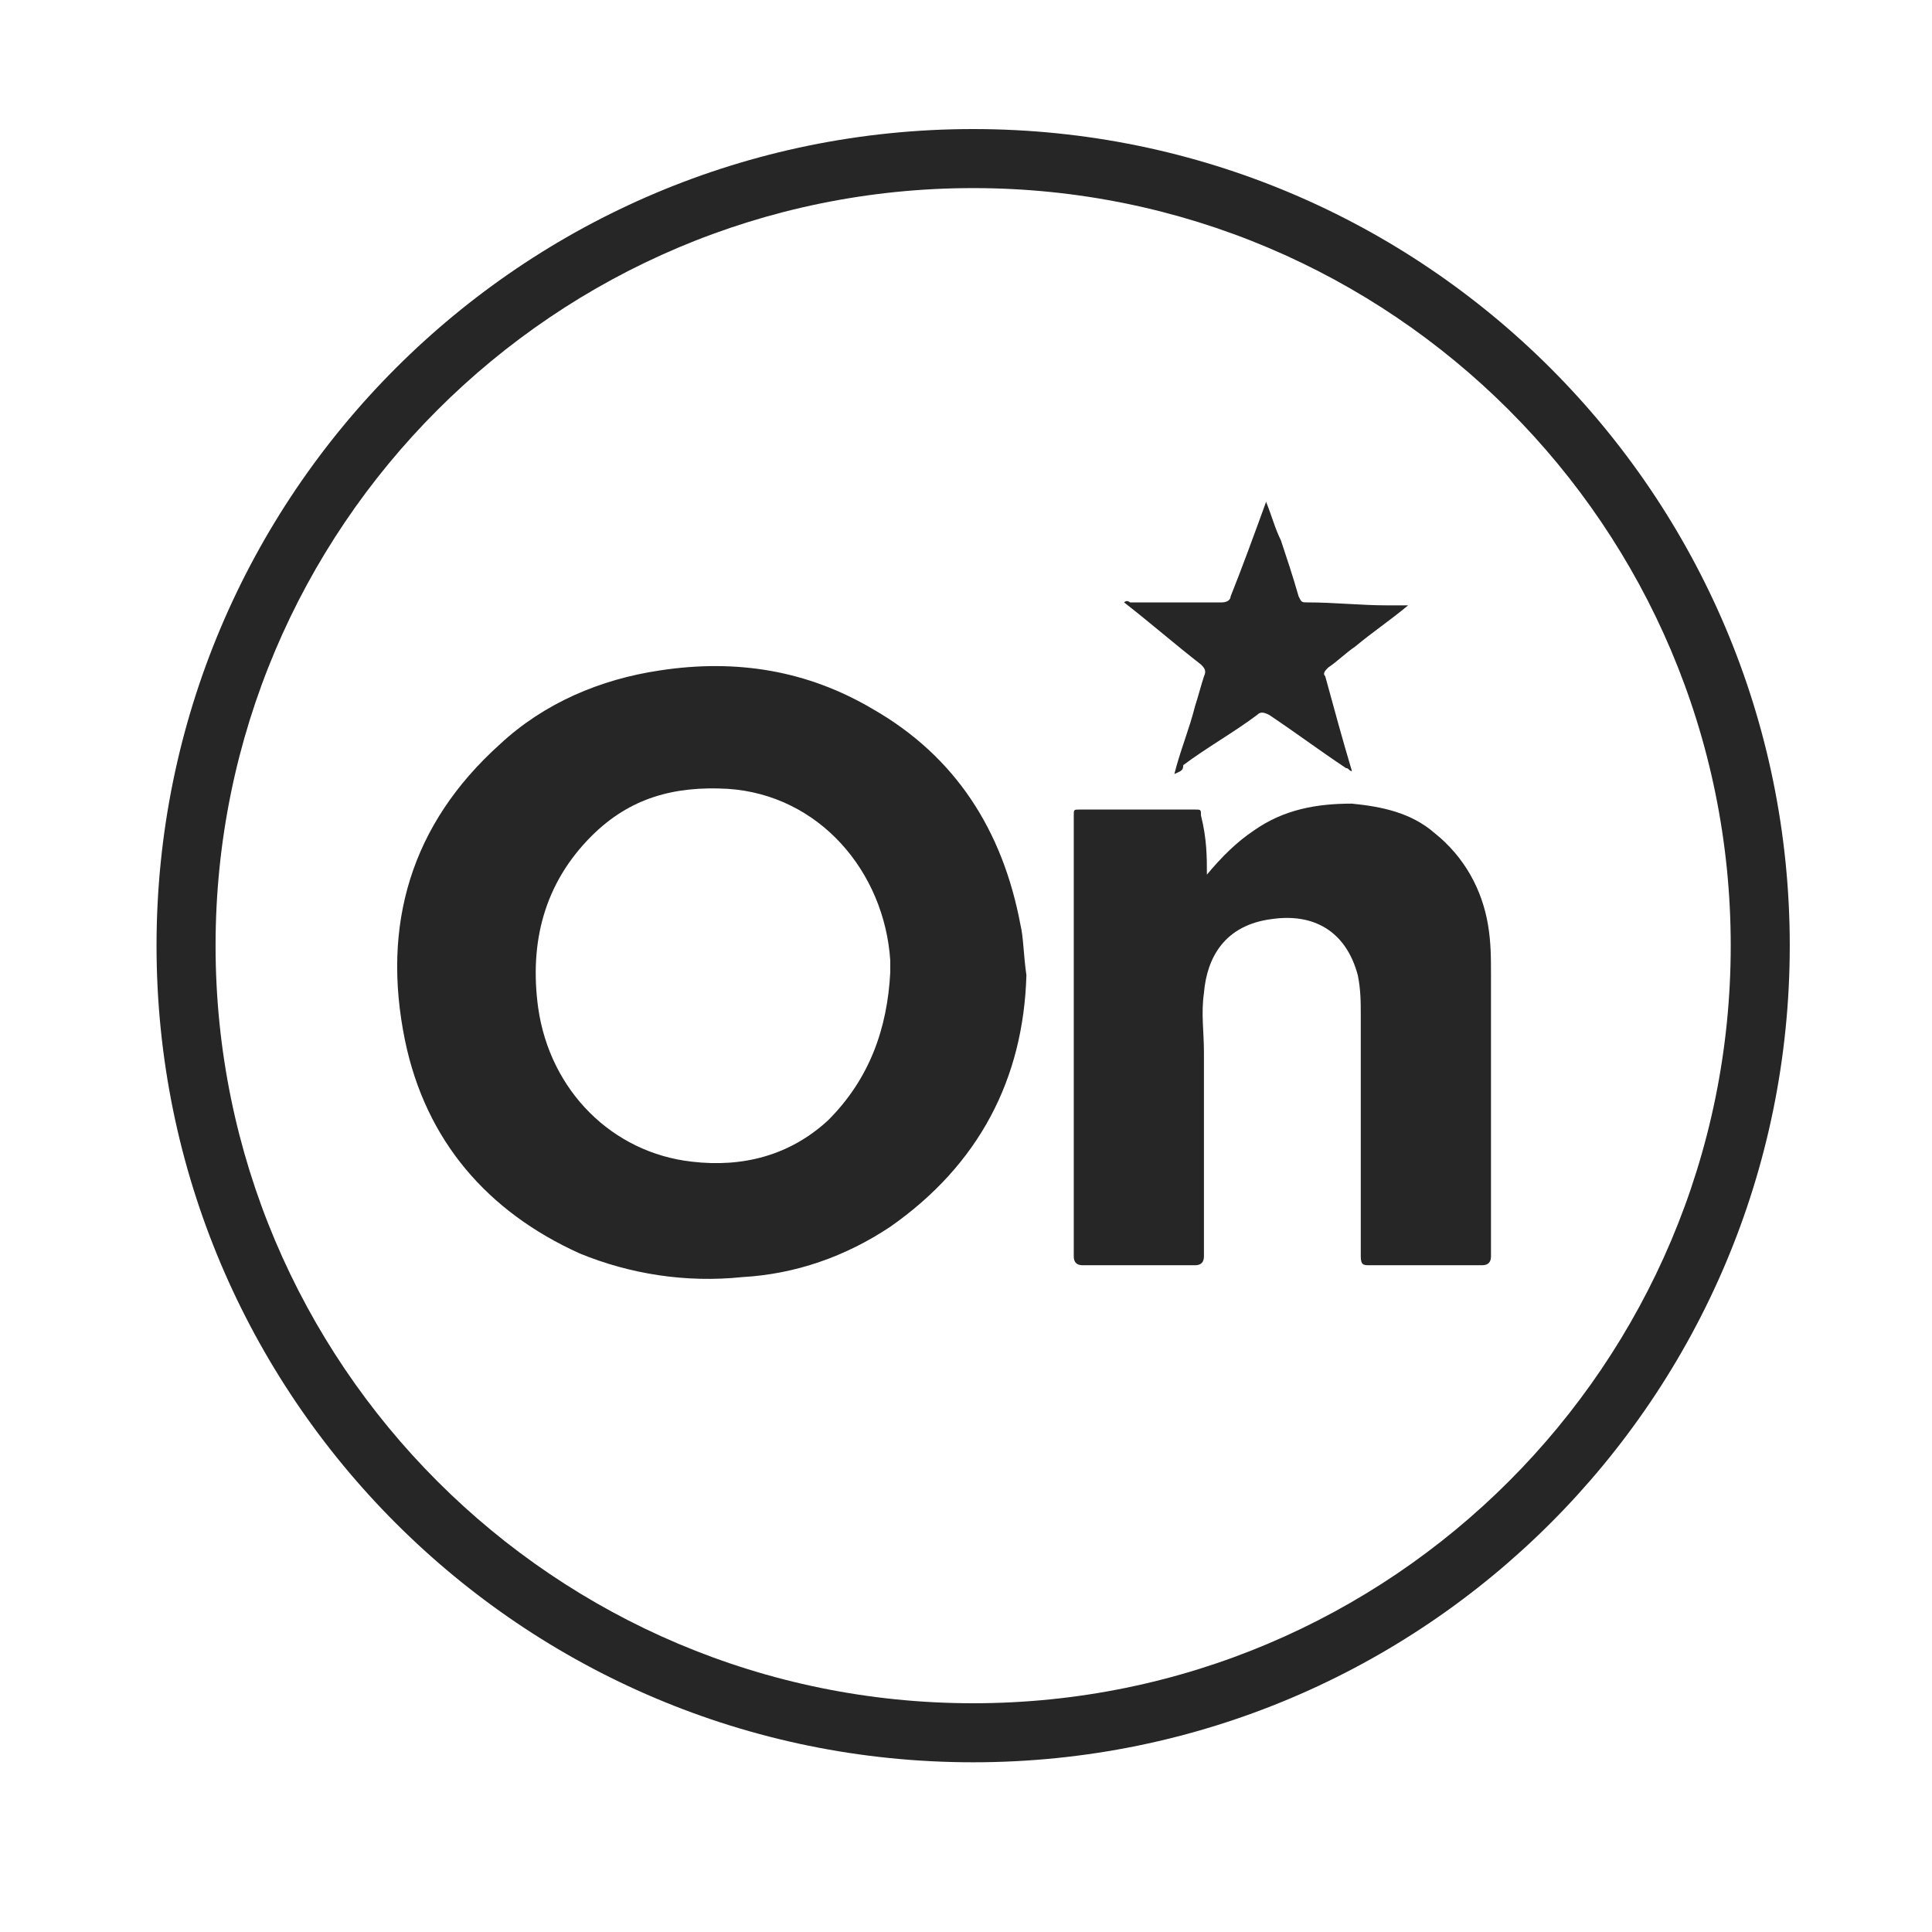
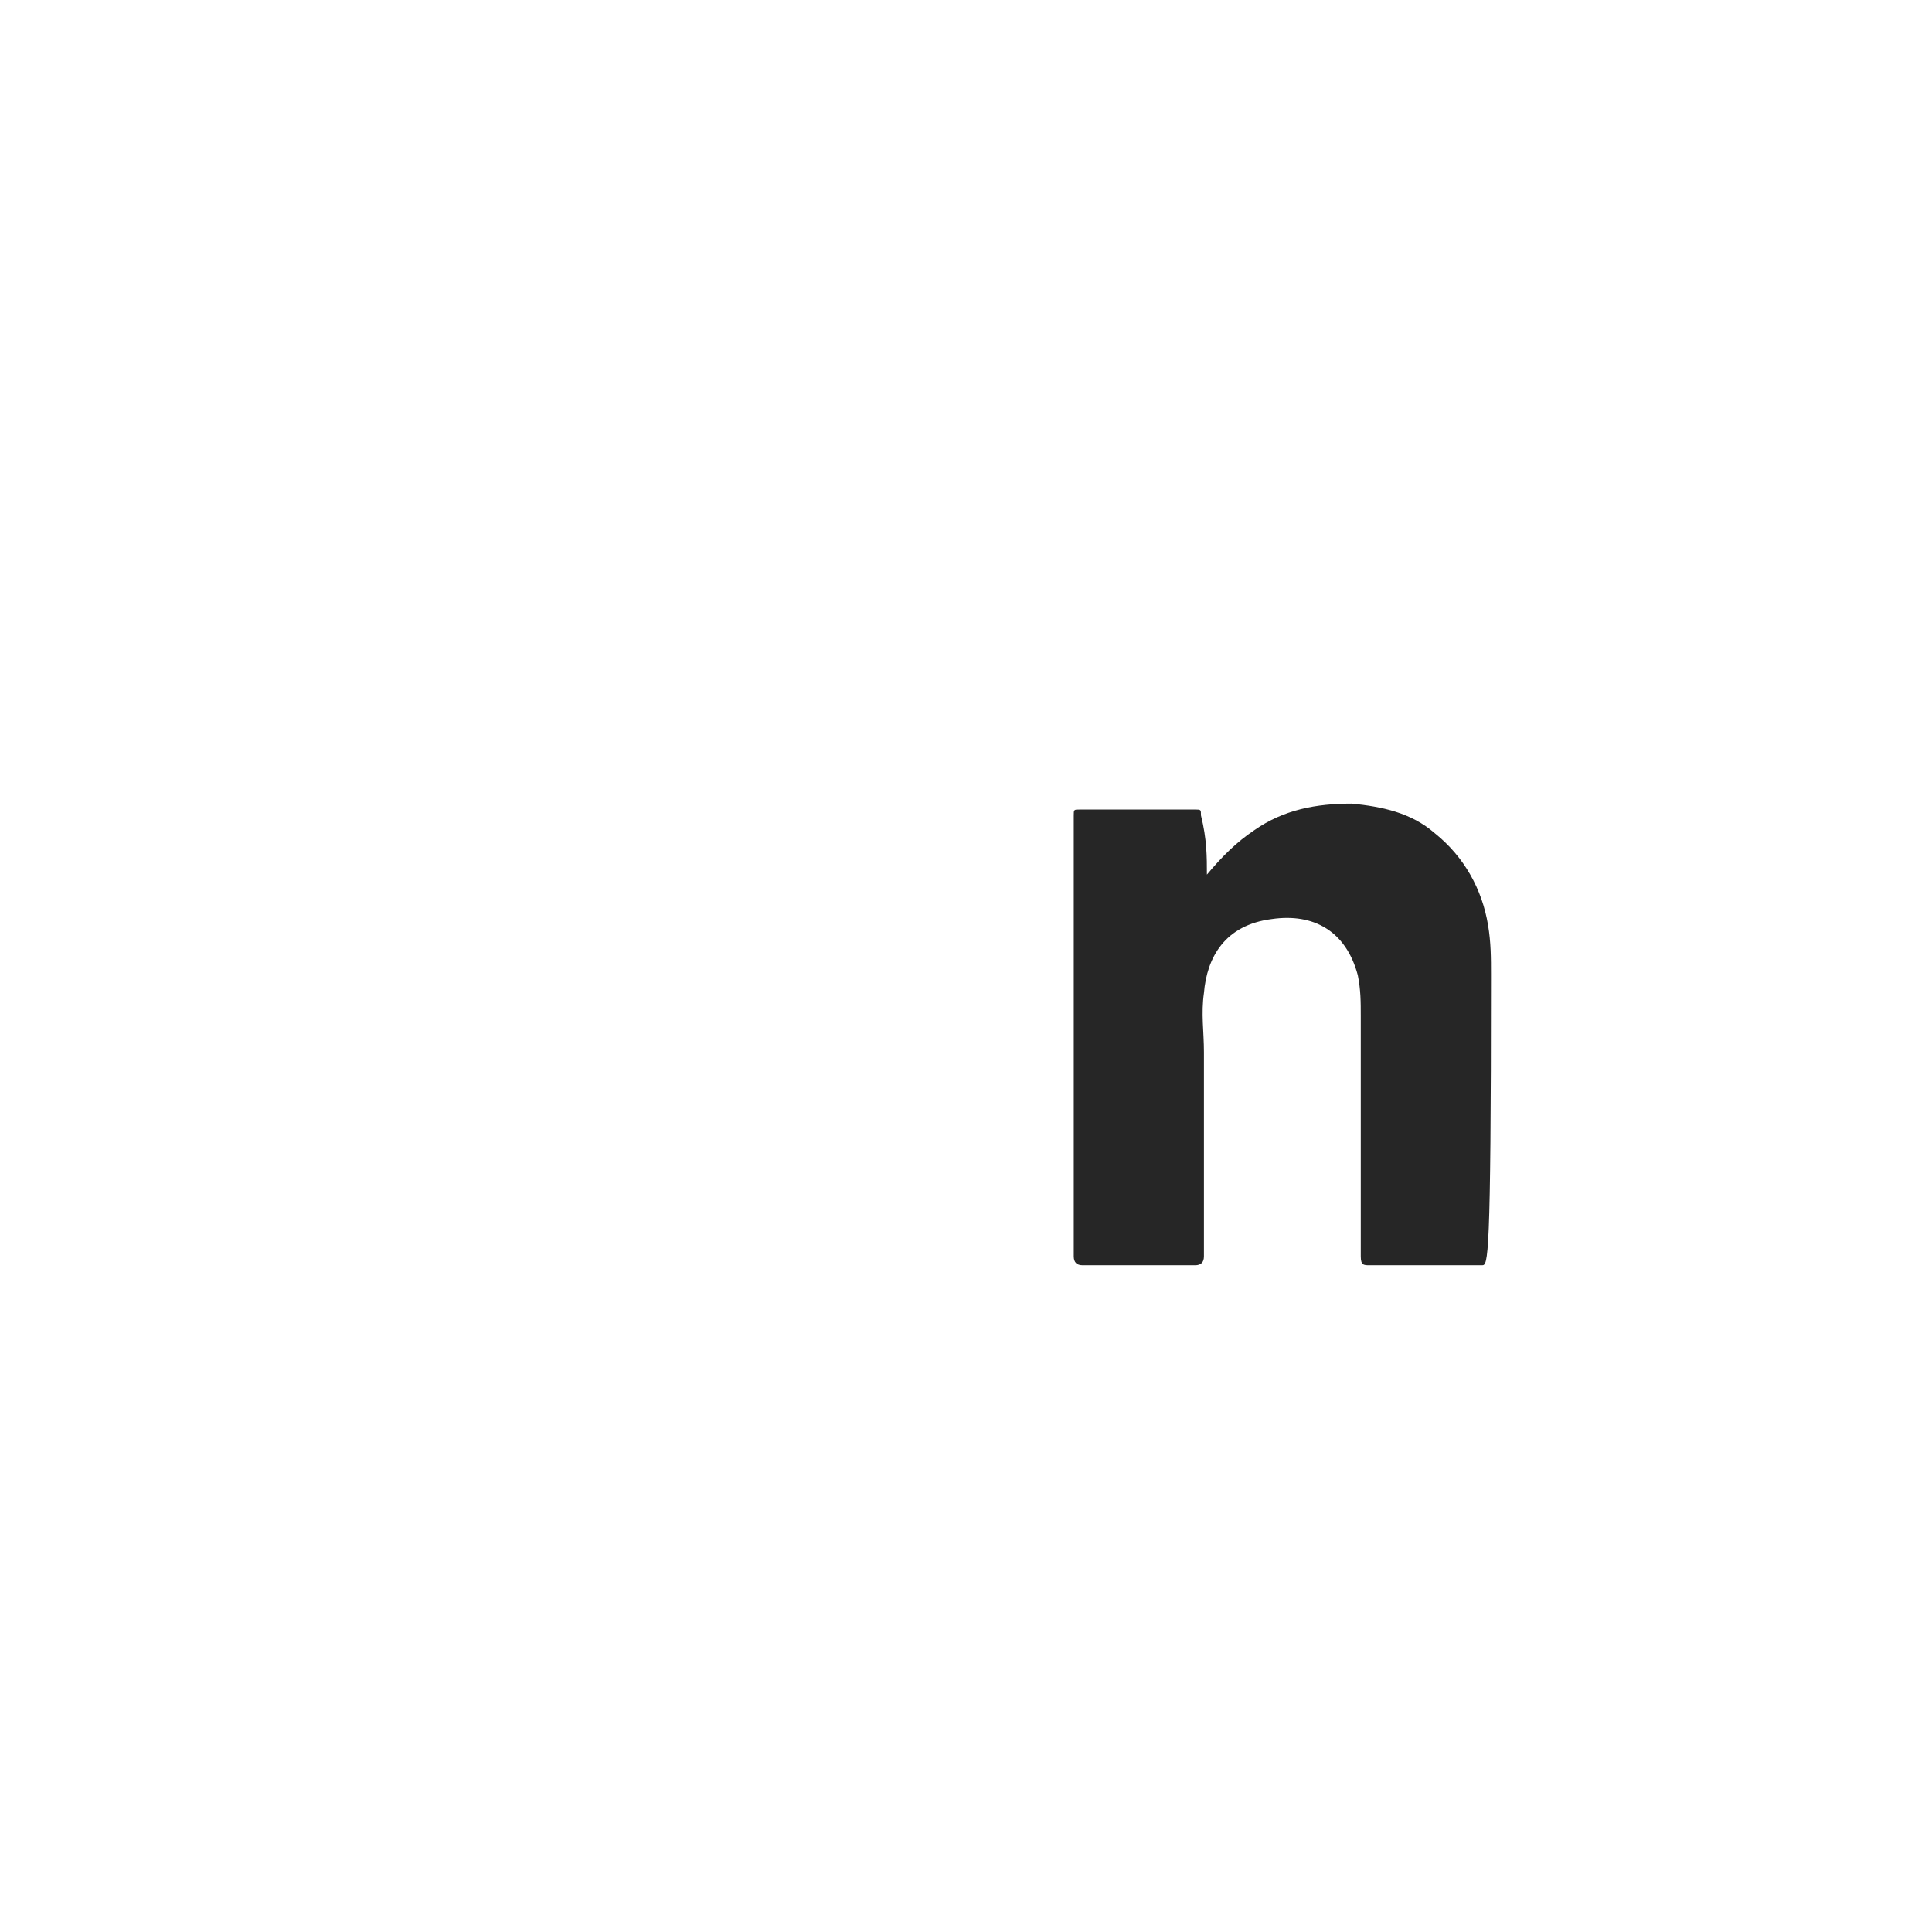
<svg xmlns="http://www.w3.org/2000/svg" width="45" height="45" viewBox="0 0 45 45" fill="none">
-   <path d="M23.907 22.715C23.838 25.128 22.804 27.127 20.736 28.574C19.703 29.263 18.531 29.677 17.29 29.746C15.981 29.883 14.671 29.677 13.5 29.194C11.363 28.229 9.916 26.575 9.433 24.232C8.882 21.544 9.571 19.201 11.639 17.34C12.673 16.375 13.982 15.823 15.361 15.617C17.153 15.341 18.807 15.617 20.323 16.512C22.253 17.615 23.356 19.338 23.769 21.544C23.838 21.82 23.838 22.233 23.907 22.715ZM20.736 22.647C20.736 22.578 20.736 22.44 20.736 22.371C20.599 20.303 19.082 18.511 16.946 18.373C15.705 18.305 14.671 18.58 13.775 19.476C12.673 20.579 12.328 21.957 12.535 23.474C12.81 25.404 14.258 26.851 16.119 27.058C17.29 27.195 18.393 26.92 19.289 26.093C20.254 25.128 20.668 23.956 20.736 22.647Z" fill="#262626" />
-   <path d="M28.111 20.372C28.456 19.959 28.8 19.614 29.214 19.338C29.903 18.856 30.661 18.718 31.488 18.718C32.178 18.787 32.867 18.925 33.418 19.407C34.108 19.959 34.521 20.717 34.659 21.544C34.728 21.957 34.728 22.302 34.728 22.715C34.728 24.921 34.728 27.058 34.728 29.263C34.728 29.401 34.659 29.47 34.521 29.47C33.625 29.47 32.798 29.47 31.902 29.47C31.764 29.47 31.695 29.47 31.695 29.263C31.695 27.402 31.695 25.541 31.695 23.68C31.695 23.336 31.695 23.06 31.626 22.715C31.351 21.682 30.593 21.268 29.628 21.406C28.525 21.544 28.111 22.302 28.042 23.129C27.973 23.611 28.042 24.025 28.042 24.508C28.042 26.093 28.042 27.678 28.042 29.263C28.042 29.401 27.973 29.47 27.836 29.47C26.94 29.47 26.113 29.47 25.216 29.47C25.079 29.47 25.01 29.401 25.01 29.263C25.01 25.817 25.01 22.44 25.01 18.994C25.01 18.856 25.01 18.856 25.148 18.856C26.044 18.856 26.94 18.856 27.836 18.856C27.973 18.856 27.973 18.856 27.973 18.994C28.111 19.545 28.111 19.959 28.111 20.372Z" fill="#262626" />
-   <path d="M27.353 18.029C27.491 17.477 27.698 16.995 27.836 16.444C27.905 16.237 27.974 15.961 28.043 15.754C28.111 15.617 28.043 15.548 27.974 15.479C27.353 14.996 26.802 14.514 26.182 14.031C26.251 13.962 26.32 14.031 26.32 14.031C27.009 14.031 27.767 14.031 28.456 14.031C28.594 14.031 28.663 13.962 28.663 13.893C28.939 13.204 29.214 12.446 29.49 11.688C29.628 12.033 29.697 12.308 29.834 12.584C29.972 12.998 30.11 13.411 30.248 13.893C30.317 14.031 30.317 14.031 30.455 14.031C31.075 14.031 31.695 14.1 32.316 14.1C32.454 14.1 32.591 14.1 32.798 14.1C32.385 14.445 31.971 14.721 31.558 15.065C31.351 15.203 31.144 15.41 30.937 15.548C30.868 15.617 30.799 15.685 30.868 15.754C31.075 16.512 31.282 17.271 31.489 17.96C31.42 17.96 31.42 17.891 31.351 17.891C30.73 17.477 30.179 17.064 29.559 16.65C29.421 16.581 29.352 16.581 29.283 16.65C28.732 17.064 28.111 17.409 27.56 17.822C27.56 17.96 27.491 17.96 27.353 18.029Z" fill="#262626" />
-   <path fill-rule="evenodd" clip-rule="evenodd" d="M22.666 4.381C12.921 4.381 5.021 12.281 5.021 22.026C5.021 31.772 12.921 39.672 22.666 39.672C32.412 39.672 40.312 31.772 40.312 22.026C40.312 12.281 32.412 4.381 22.666 4.381ZM3.646 22.026C3.646 11.521 12.161 3.006 22.666 3.006C33.171 3.006 41.687 11.521 41.687 22.026C41.687 32.531 33.171 41.047 22.666 41.047C12.161 41.047 3.646 32.531 3.646 22.026Z" fill="#262626" />
+   <path d="M28.111 20.372C28.456 19.959 28.8 19.614 29.214 19.338C29.903 18.856 30.661 18.718 31.488 18.718C32.178 18.787 32.867 18.925 33.418 19.407C34.108 19.959 34.521 20.717 34.659 21.544C34.728 21.957 34.728 22.302 34.728 22.715C34.728 29.401 34.659 29.47 34.521 29.47C33.625 29.47 32.798 29.47 31.902 29.47C31.764 29.47 31.695 29.47 31.695 29.263C31.695 27.402 31.695 25.541 31.695 23.68C31.695 23.336 31.695 23.06 31.626 22.715C31.351 21.682 30.593 21.268 29.628 21.406C28.525 21.544 28.111 22.302 28.042 23.129C27.973 23.611 28.042 24.025 28.042 24.508C28.042 26.093 28.042 27.678 28.042 29.263C28.042 29.401 27.973 29.47 27.836 29.47C26.94 29.47 26.113 29.47 25.216 29.47C25.079 29.47 25.01 29.401 25.01 29.263C25.01 25.817 25.01 22.44 25.01 18.994C25.01 18.856 25.01 18.856 25.148 18.856C26.044 18.856 26.94 18.856 27.836 18.856C27.973 18.856 27.973 18.856 27.973 18.994C28.111 19.545 28.111 19.959 28.111 20.372Z" fill="#262626" />
</svg>